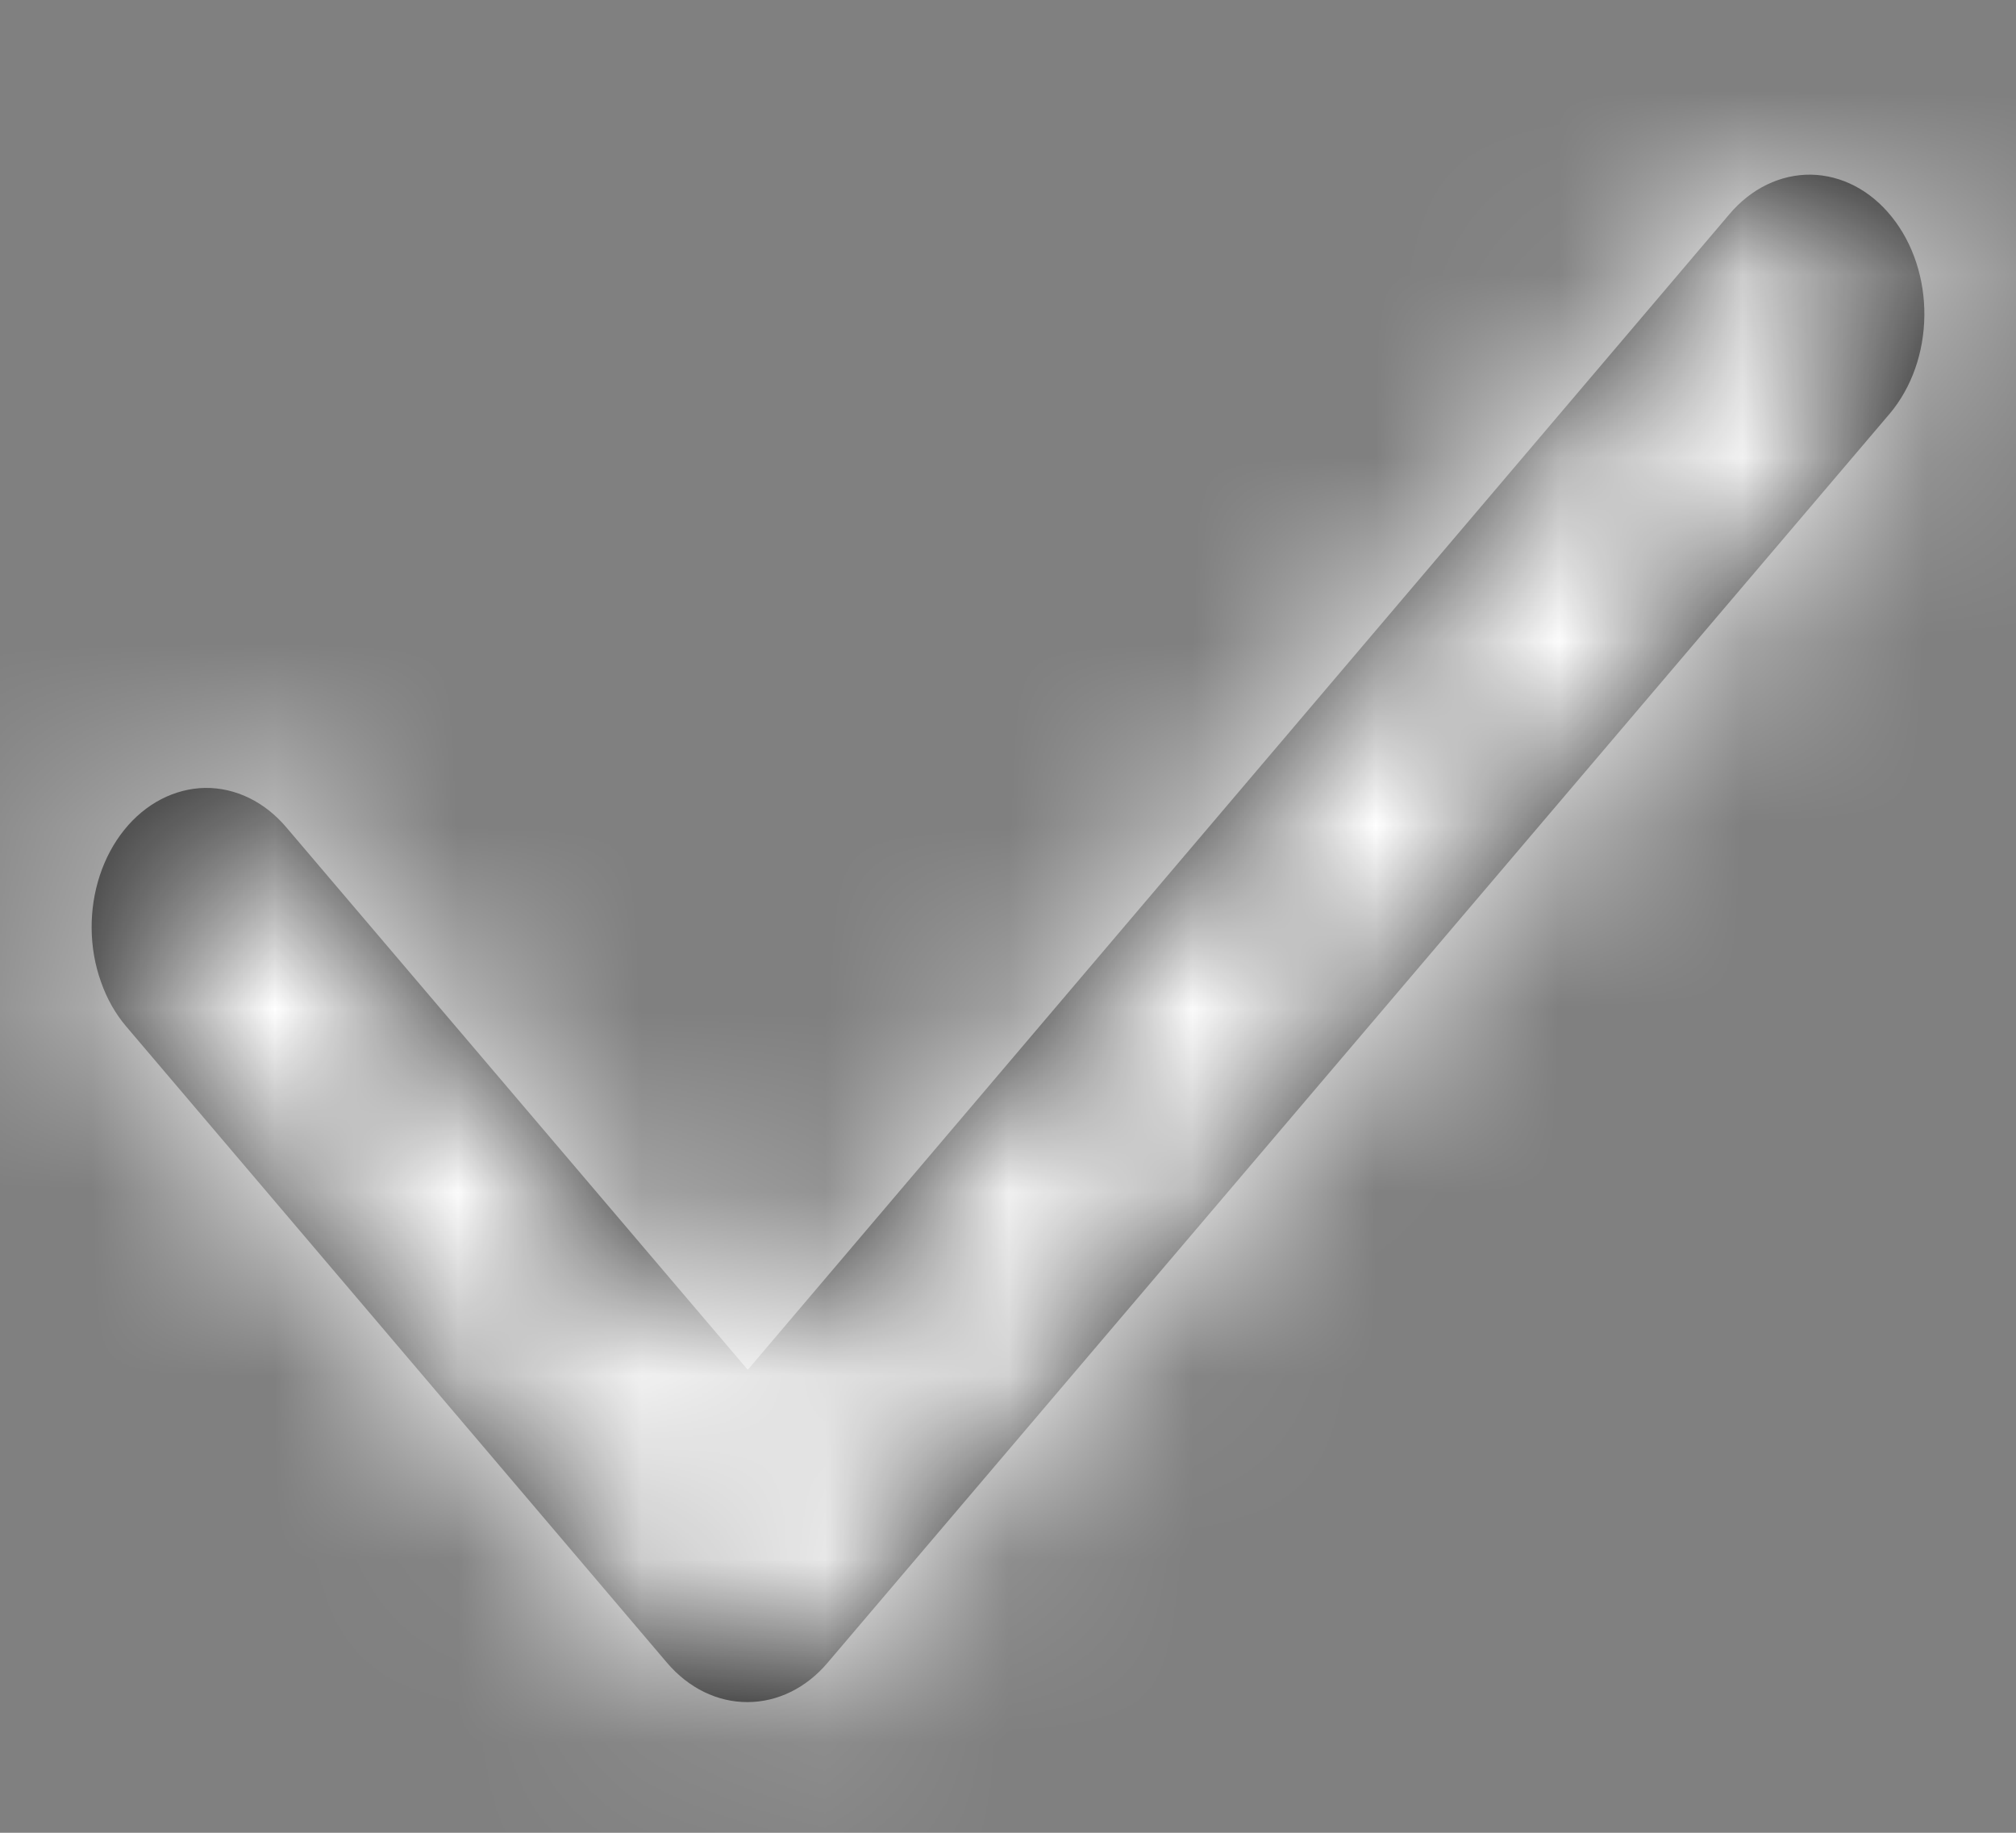
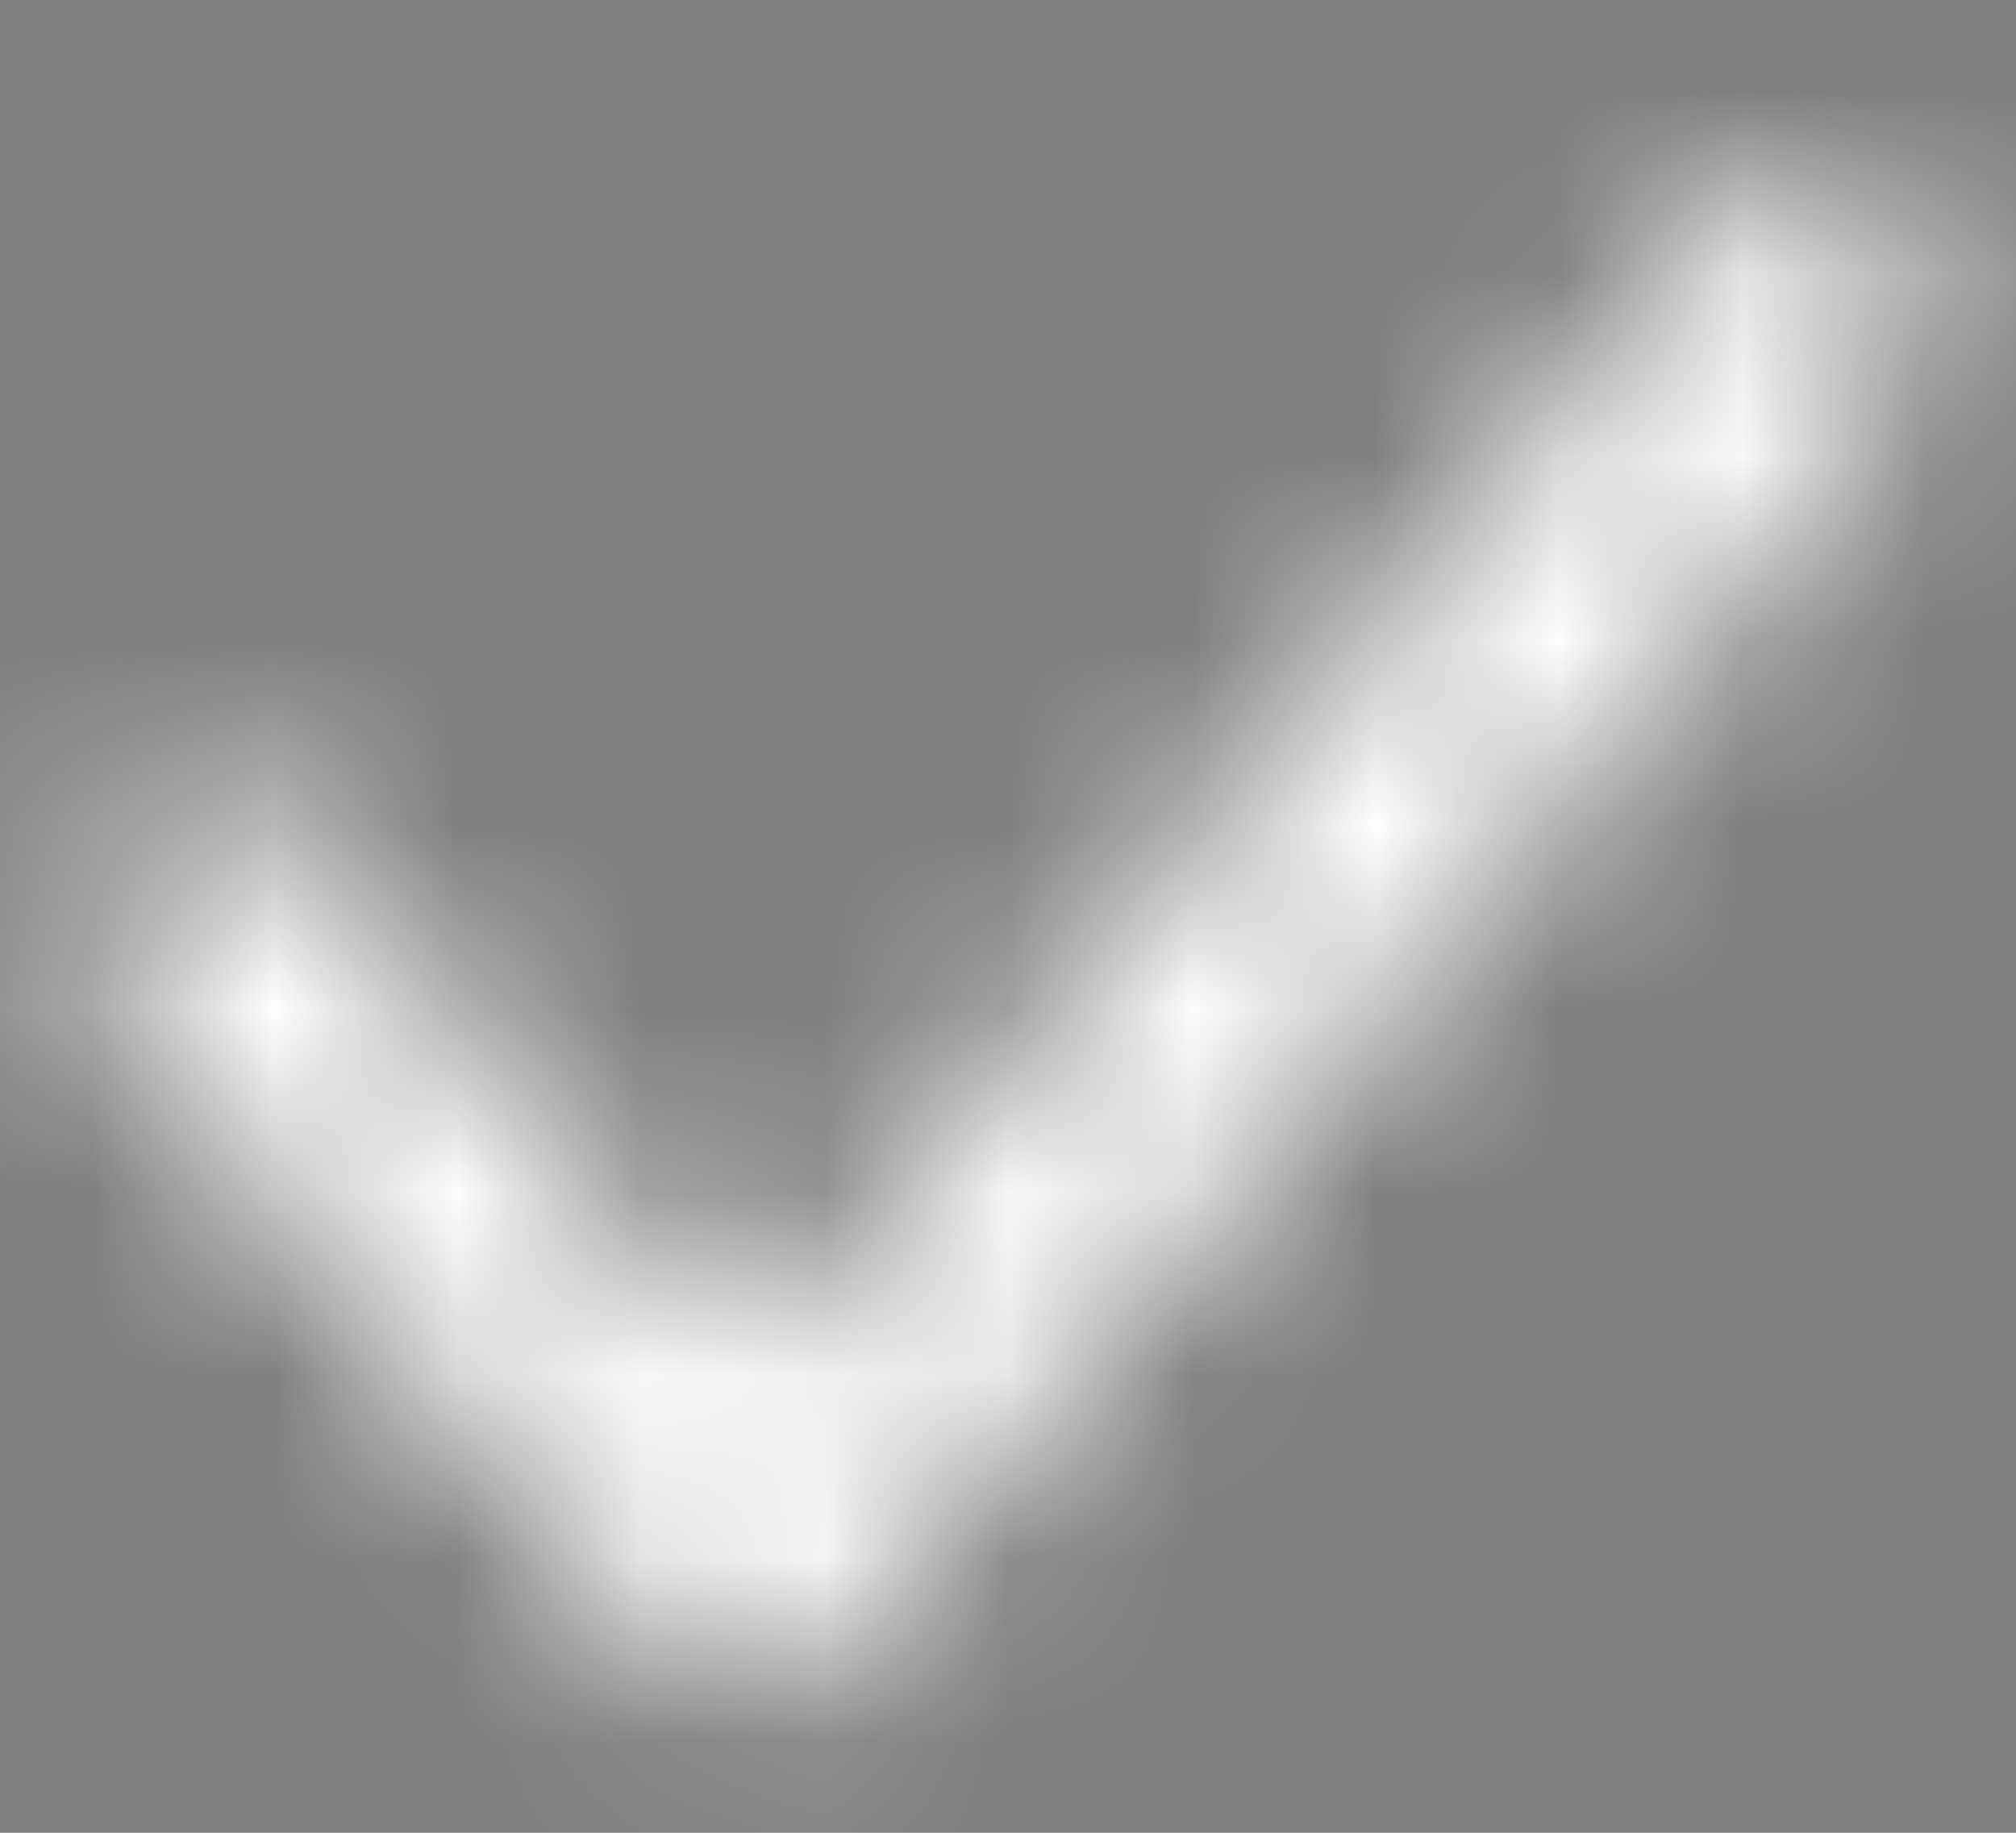
<svg xmlns="http://www.w3.org/2000/svg" width="11" height="10" viewBox="0 0 11 10" fill="none">
  <rect x="0" y="0" width="11" height="10" fill="#808080" stroke="none" />
  <mask id="path-1-inside-1_616_2491" fill="white">
    <path d="M4.078 9.287C3.914 9.287 3.758 9.211 3.64 9.073L0.689 5.601C0.63 5.532 0.583 5.449 0.551 5.357C0.518 5.265 0.501 5.167 0.5 5.067C0.498 4.866 0.562 4.672 0.678 4.528C0.794 4.384 0.953 4.302 1.119 4.299C1.285 4.297 1.445 4.375 1.563 4.515L4.08 7.474L9.436 1.169C9.555 1.028 9.715 0.951 9.881 0.953C10.048 0.956 10.206 1.038 10.322 1.183C10.438 1.327 10.502 1.521 10.5 1.722C10.498 1.924 10.43 2.116 10.311 2.257L4.515 9.073C4.398 9.211 4.241 9.287 4.078 9.287Z" />
  </mask>
-   <path d="M4.078 9.287C3.914 9.287 3.758 9.211 3.64 9.073L0.689 5.601C0.63 5.532 0.583 5.449 0.551 5.357C0.518 5.265 0.501 5.167 0.5 5.067C0.498 4.866 0.562 4.672 0.678 4.528C0.794 4.384 0.953 4.302 1.119 4.299C1.285 4.297 1.445 4.375 1.563 4.515L4.08 7.474L9.436 1.169C9.555 1.028 9.715 0.951 9.881 0.953C10.048 0.956 10.206 1.038 10.322 1.183C10.438 1.327 10.502 1.521 10.5 1.722C10.498 1.924 10.43 2.116 10.311 2.257L4.515 9.073C4.398 9.211 4.241 9.287 4.078 9.287Z" fill="#151515" />
  <path d="M4.078 9.287L4.085 7.787L4.078 7.787L4.071 7.787L4.078 9.287ZM3.64 9.073L2.498 10.045L2.498 10.045L3.64 9.073ZM0.689 5.601L-0.457 6.569L-0.454 6.573L0.689 5.601ZM0.5 5.067L-1 5.082L0.5 5.067ZM1.563 4.515L0.418 5.483L0.421 5.487L1.563 4.515ZM4.08 7.474L2.938 8.446L4.081 9.79L5.223 8.445L4.08 7.474ZM9.436 1.169L10.579 2.14L10.581 2.138L9.436 1.169ZM10.311 2.257L11.454 3.228L11.456 3.226L10.311 2.257ZM4.515 9.073L5.657 10.045L5.658 10.045L4.515 9.073ZM4.078 9.287L4.071 7.787C4.401 7.785 4.648 7.943 4.783 8.101L3.64 9.073L2.498 10.045C2.867 10.479 3.428 10.79 4.085 10.787L4.078 9.287ZM3.64 9.073L4.783 8.101L1.832 4.63L0.689 5.601L-0.454 6.573L2.498 10.045L3.64 9.073ZM0.689 5.601L1.834 4.633C1.9 4.711 1.941 4.789 1.965 4.857L0.551 5.357L-0.864 5.857C-0.775 6.108 -0.641 6.352 -0.457 6.569L0.689 5.601ZM0.551 5.357L1.965 4.857C1.989 4.925 1.999 4.991 2 5.052L0.5 5.067L-1 5.082C-0.997 5.343 -0.953 5.605 -0.864 5.857L0.551 5.357ZM0.5 5.067L2 5.052C2.001 5.166 1.968 5.318 1.846 5.469L0.678 4.528L-0.49 3.587C-0.844 4.026 -1.005 4.566 -1 5.082L0.5 5.067ZM0.678 4.528L1.846 5.469C1.718 5.628 1.475 5.794 1.14 5.799L1.119 4.299L1.097 2.799C0.43 2.809 -0.13 3.14 -0.49 3.587L0.678 4.528ZM1.119 4.299L1.14 5.799C0.805 5.804 0.553 5.644 0.418 5.483L1.563 4.515L2.709 3.547C2.336 3.105 1.764 2.79 1.097 2.799L1.119 4.299ZM1.563 4.515L0.421 5.487L2.938 8.446L4.08 7.474L5.223 6.502L2.706 3.543L1.563 4.515ZM4.08 7.474L5.223 8.445L10.579 2.14L9.436 1.169L8.293 0.198L2.937 6.503L4.08 7.474ZM9.436 1.169L10.581 2.138C10.446 2.298 10.194 2.458 9.858 2.453L9.881 0.953L9.905 -0.546C9.237 -0.557 8.665 -0.241 8.291 0.2L9.436 1.169ZM9.881 0.953L9.858 2.453C9.524 2.448 9.281 2.282 9.153 2.123L10.322 1.183L11.491 0.243C11.131 -0.205 10.571 -0.536 9.905 -0.546L9.881 0.953ZM10.322 1.183L9.153 2.123C9.032 1.972 8.999 1.82 9 1.707L10.5 1.722L12 1.738C12.005 1.222 11.844 0.682 11.491 0.243L10.322 1.183ZM10.5 1.722L9 1.707C9.001 1.594 9.037 1.439 9.166 1.288L10.311 2.257L11.456 3.226C11.822 2.793 11.995 2.254 12 1.738L10.5 1.722ZM10.311 2.257L9.168 1.285L3.372 8.101L4.515 9.073L5.658 10.045L11.454 3.228L10.311 2.257ZM4.515 9.073L3.373 8.101C3.507 7.943 3.755 7.785 4.085 7.787L4.078 9.287L4.071 10.787C4.727 10.79 5.289 10.479 5.657 10.045L4.515 9.073Z" fill="white" mask="url(#path-1-inside-1_616_2491)" />
</svg>